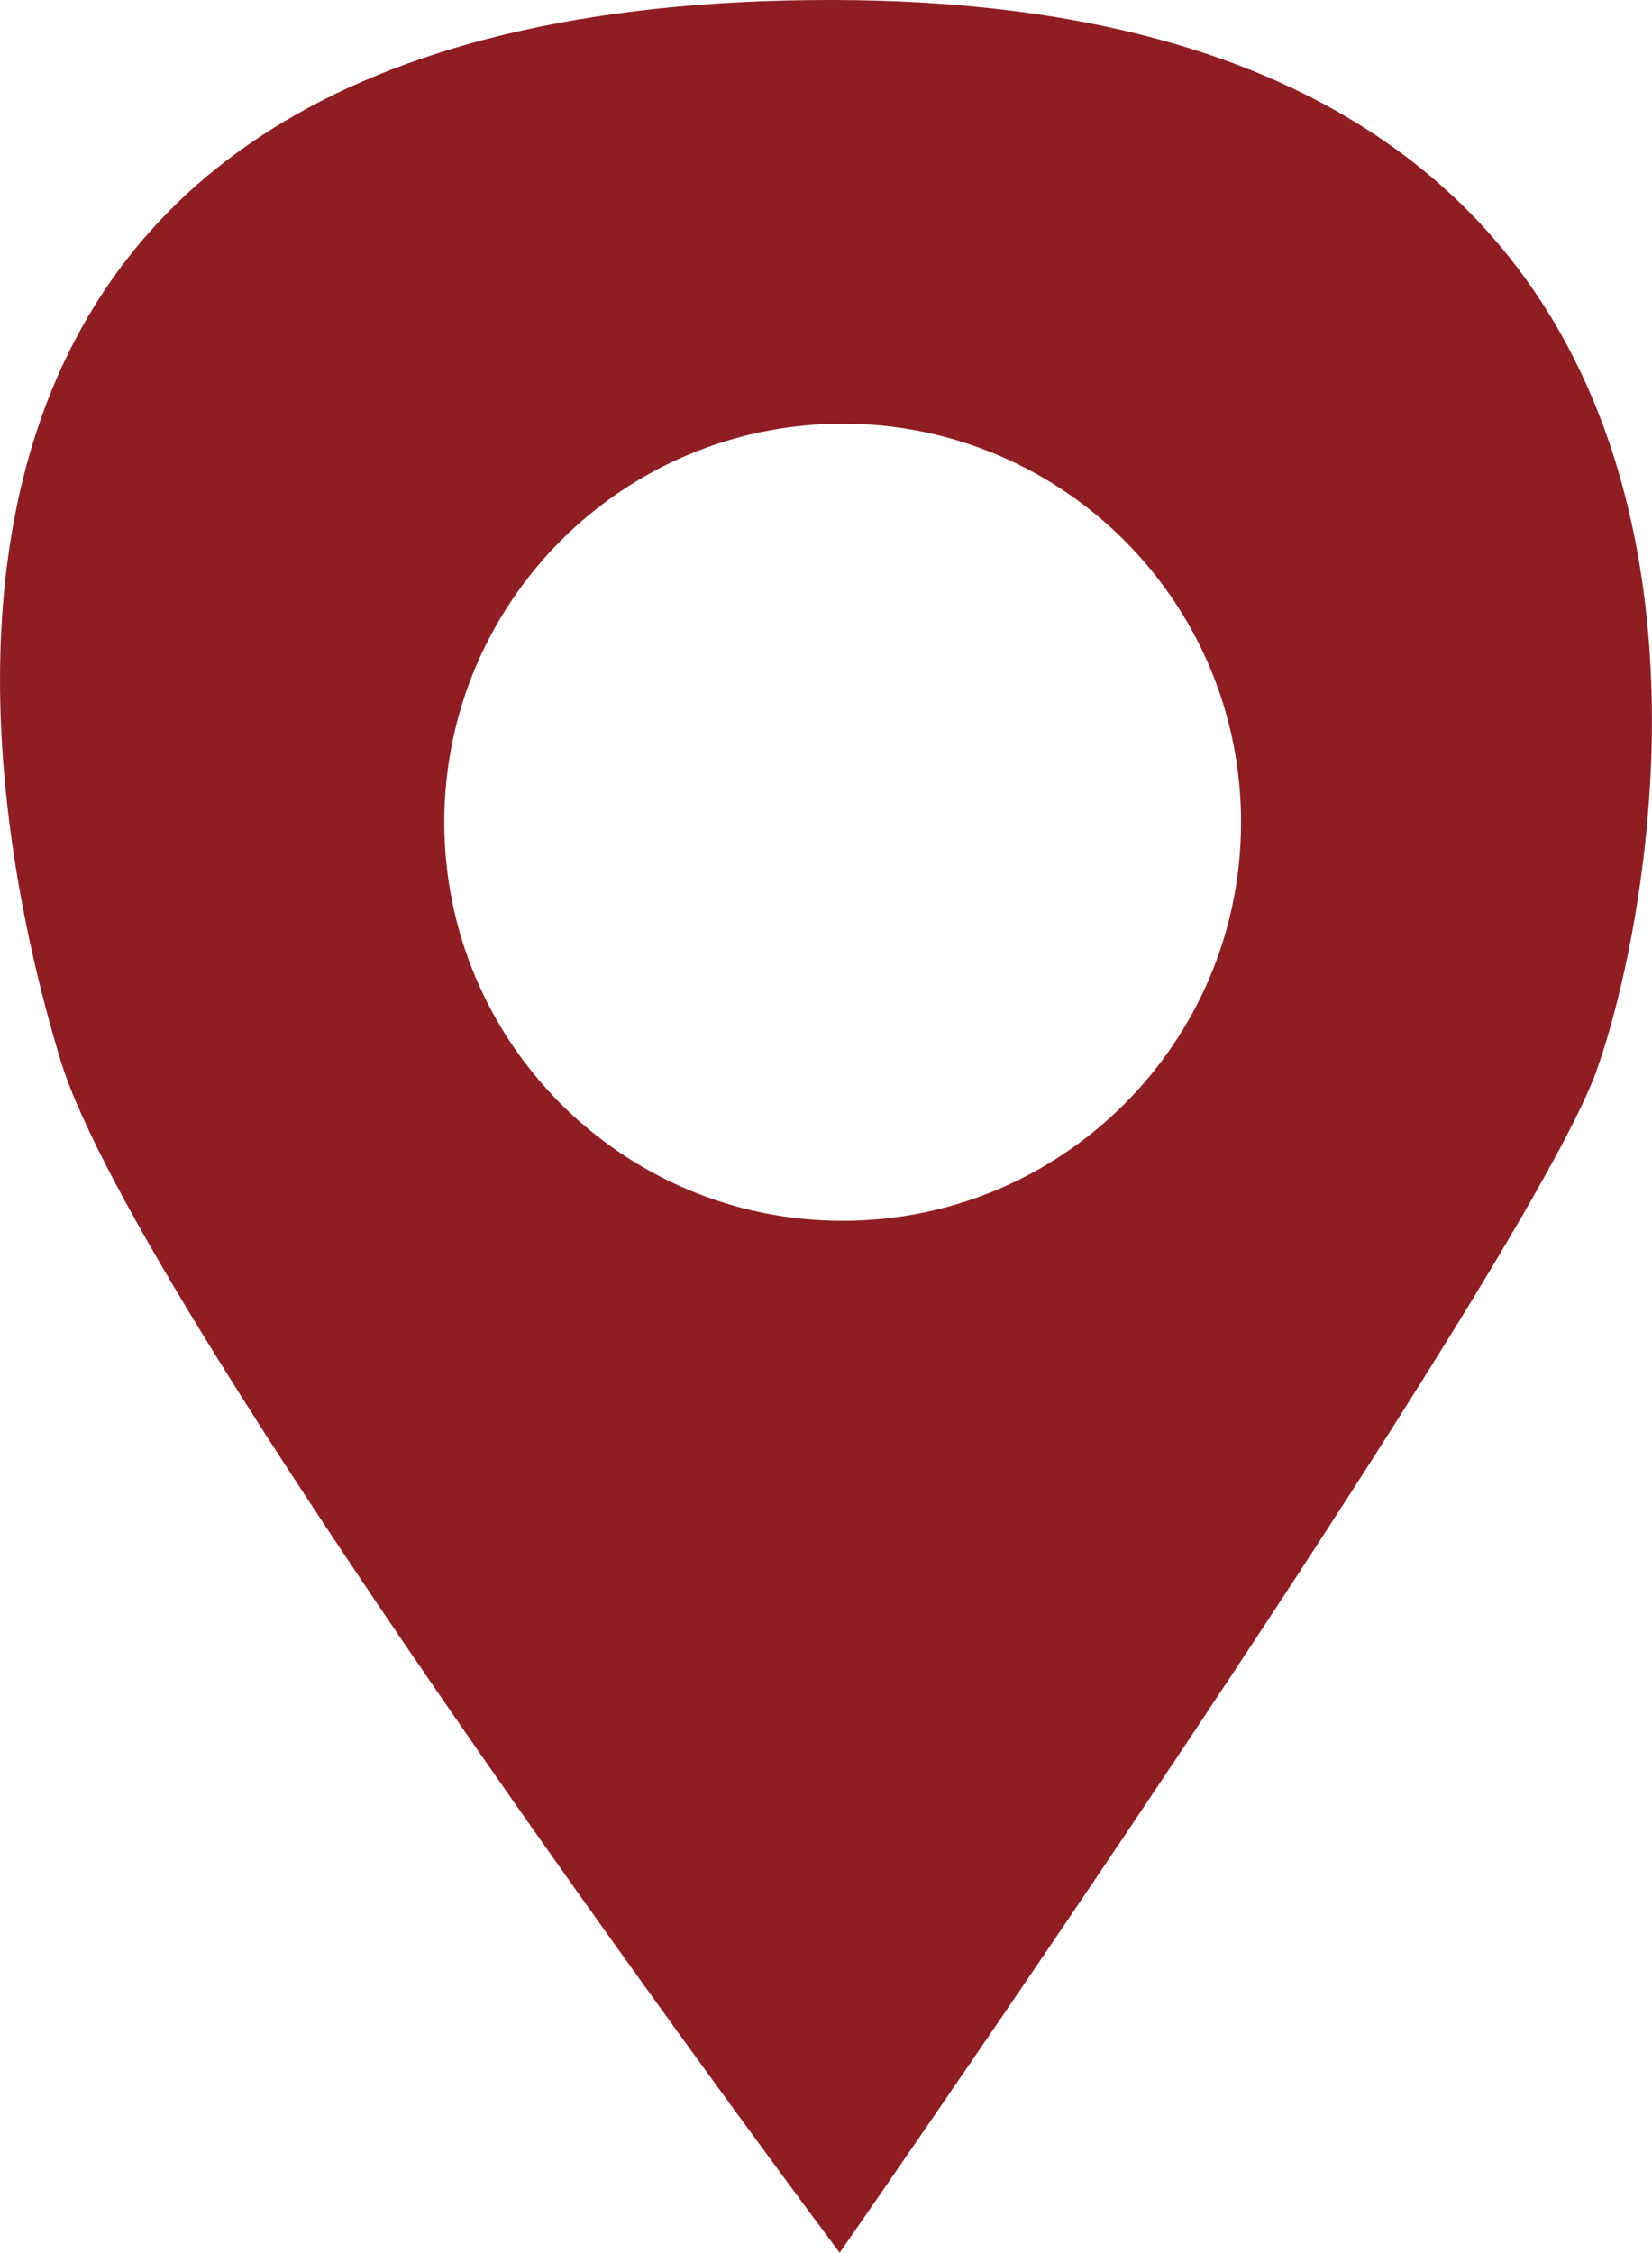
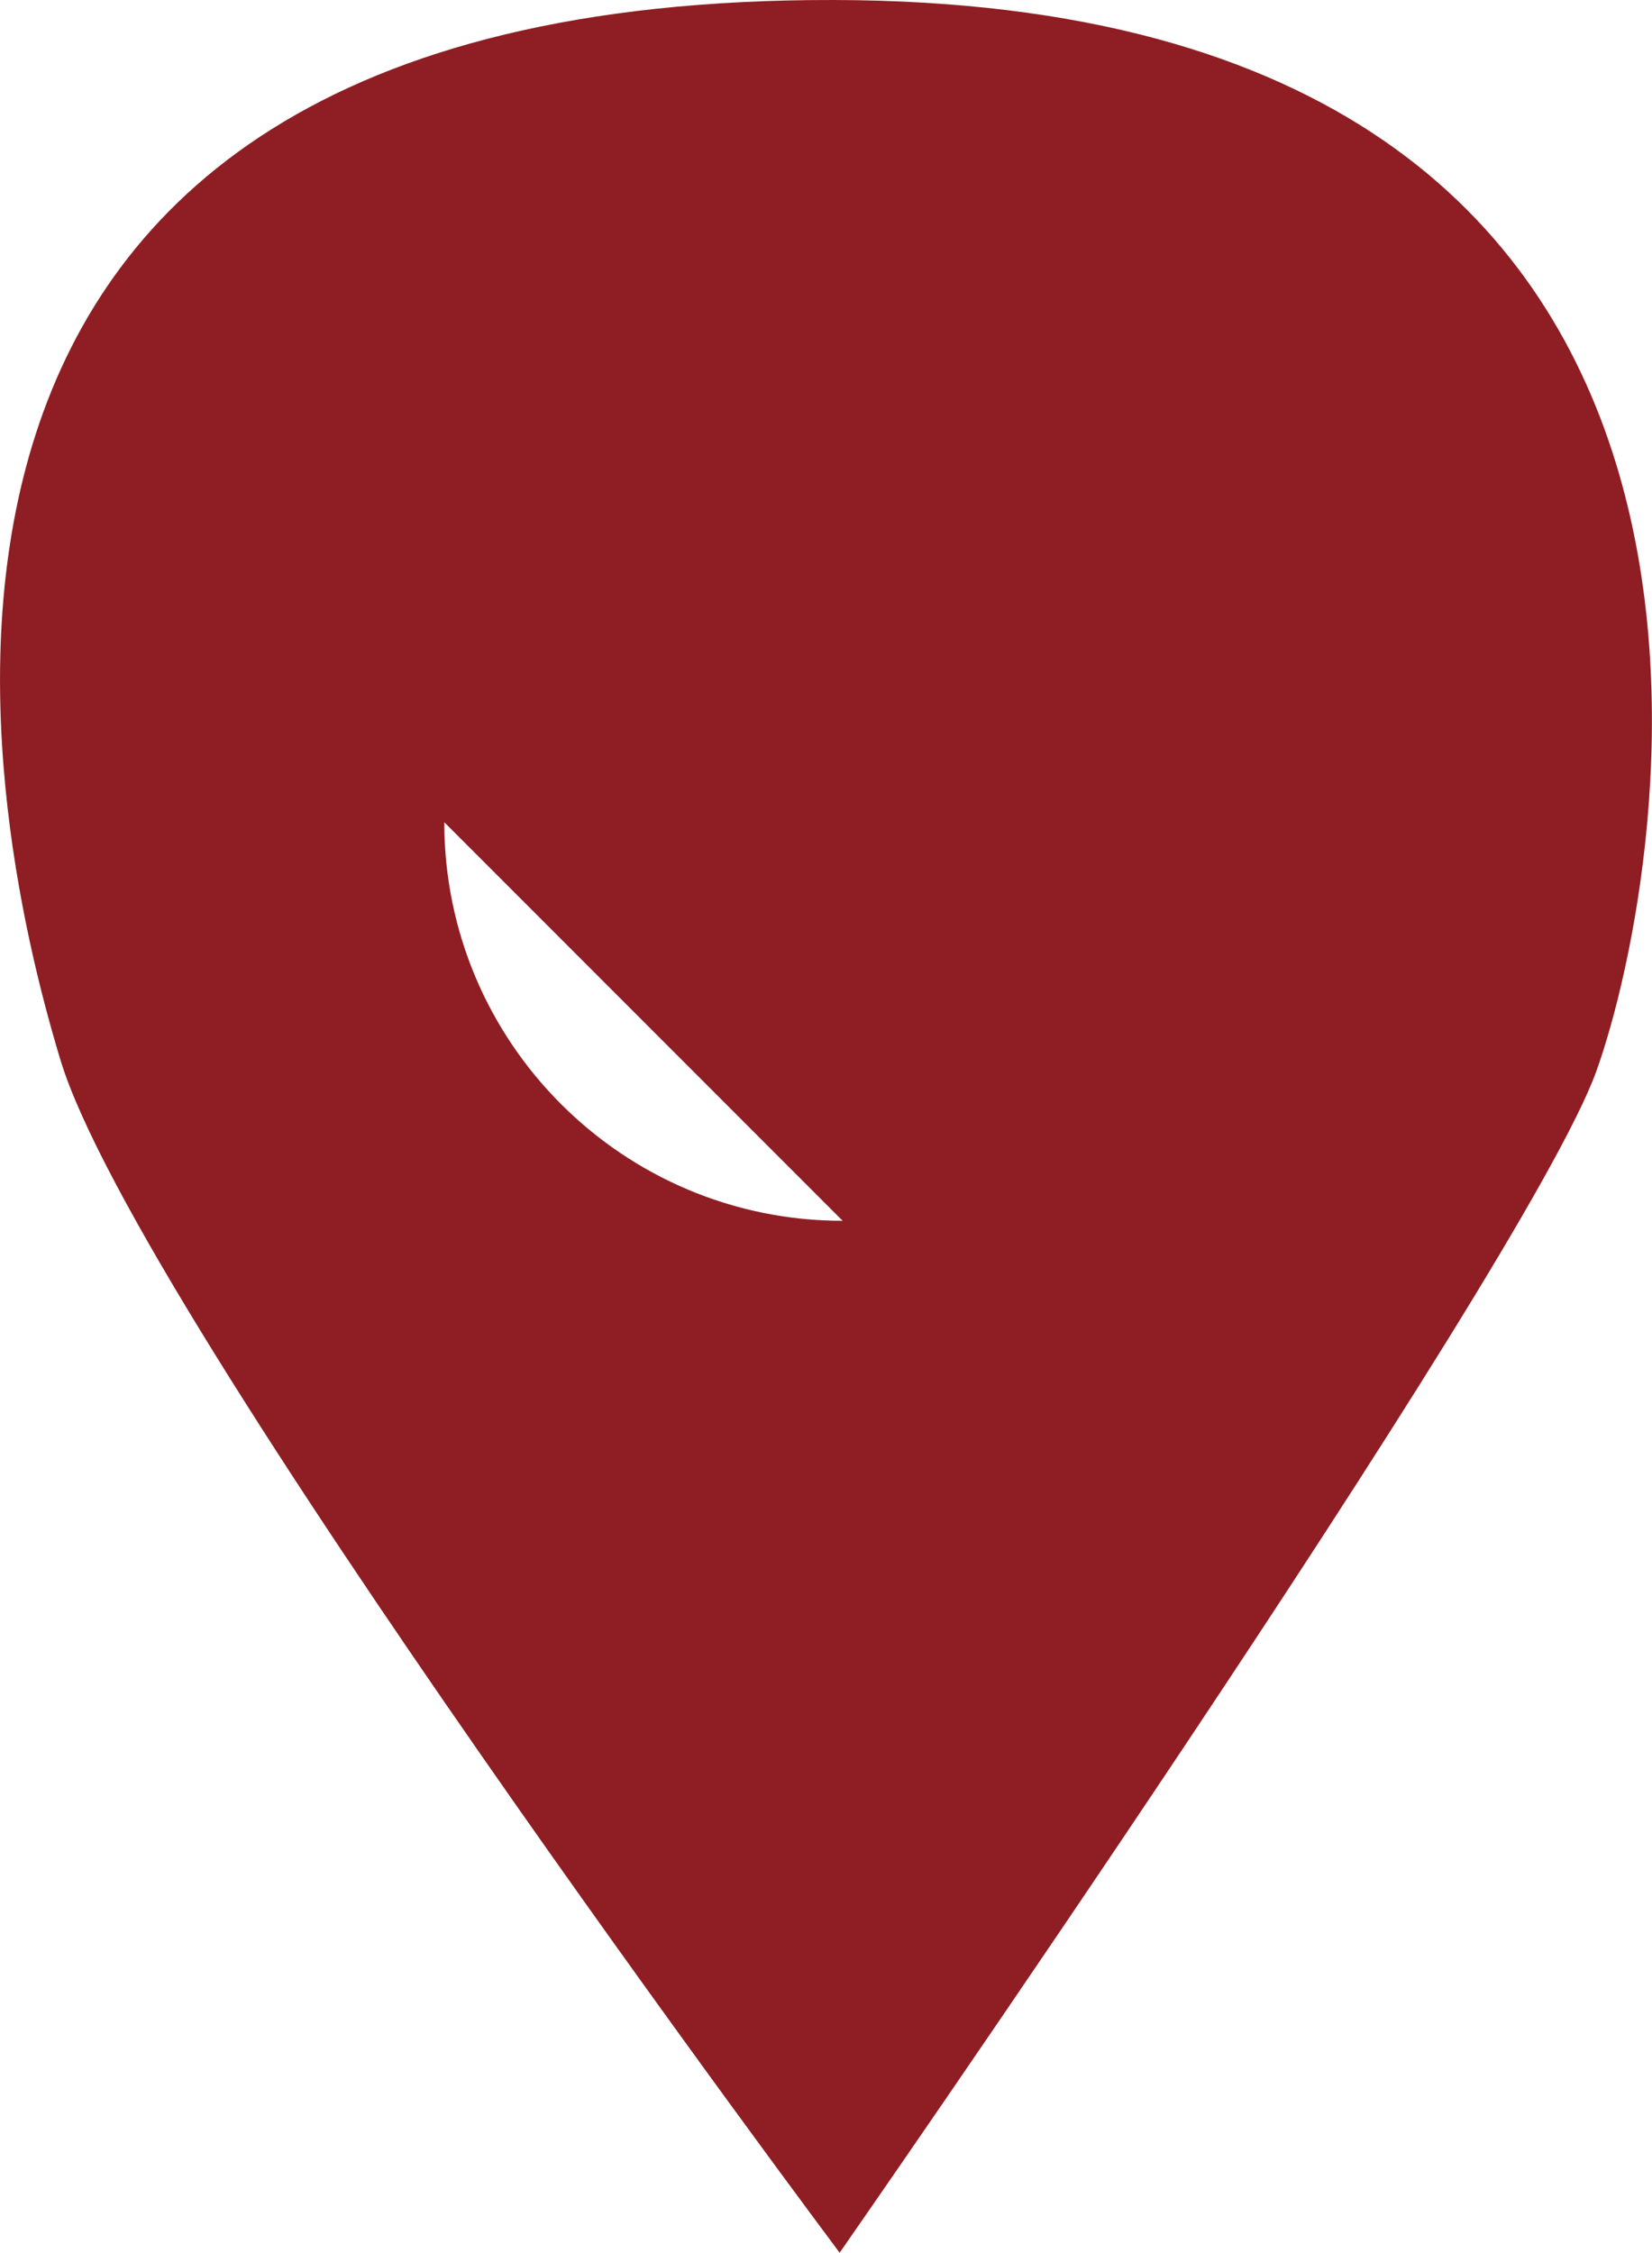
<svg xmlns="http://www.w3.org/2000/svg" id="_レイヤー_2" viewBox="0 0 38.15 52">
  <defs>
    <style>.cls-1{fill:#8e1e23;}</style>
  </defs>
  <g id="_レイヤー_5">
-     <path class="cls-1" d="m19.26,0C-4.29-.05-.39,18.59,1.4,24.48c1.79,5.89,17.99,27.52,17.99,27.52,0,0,15.81-22.69,17.47-27.26C38.51,20.17,42.28.05,19.26,0Zm.2,28.18c-5.08,0-9.2-4.12-9.2-9.2s4.12-9.2,9.2-9.2,9.2,4.12,9.2,9.2-4.12,9.2-9.2,9.2Z" />
+     <path class="cls-1" d="m19.26,0C-4.29-.05-.39,18.59,1.4,24.48c1.79,5.89,17.99,27.52,17.99,27.52,0,0,15.81-22.69,17.47-27.26C38.51,20.17,42.28.05,19.26,0Zm.2,28.18c-5.08,0-9.2-4.12-9.2-9.2Z" />
  </g>
</svg>